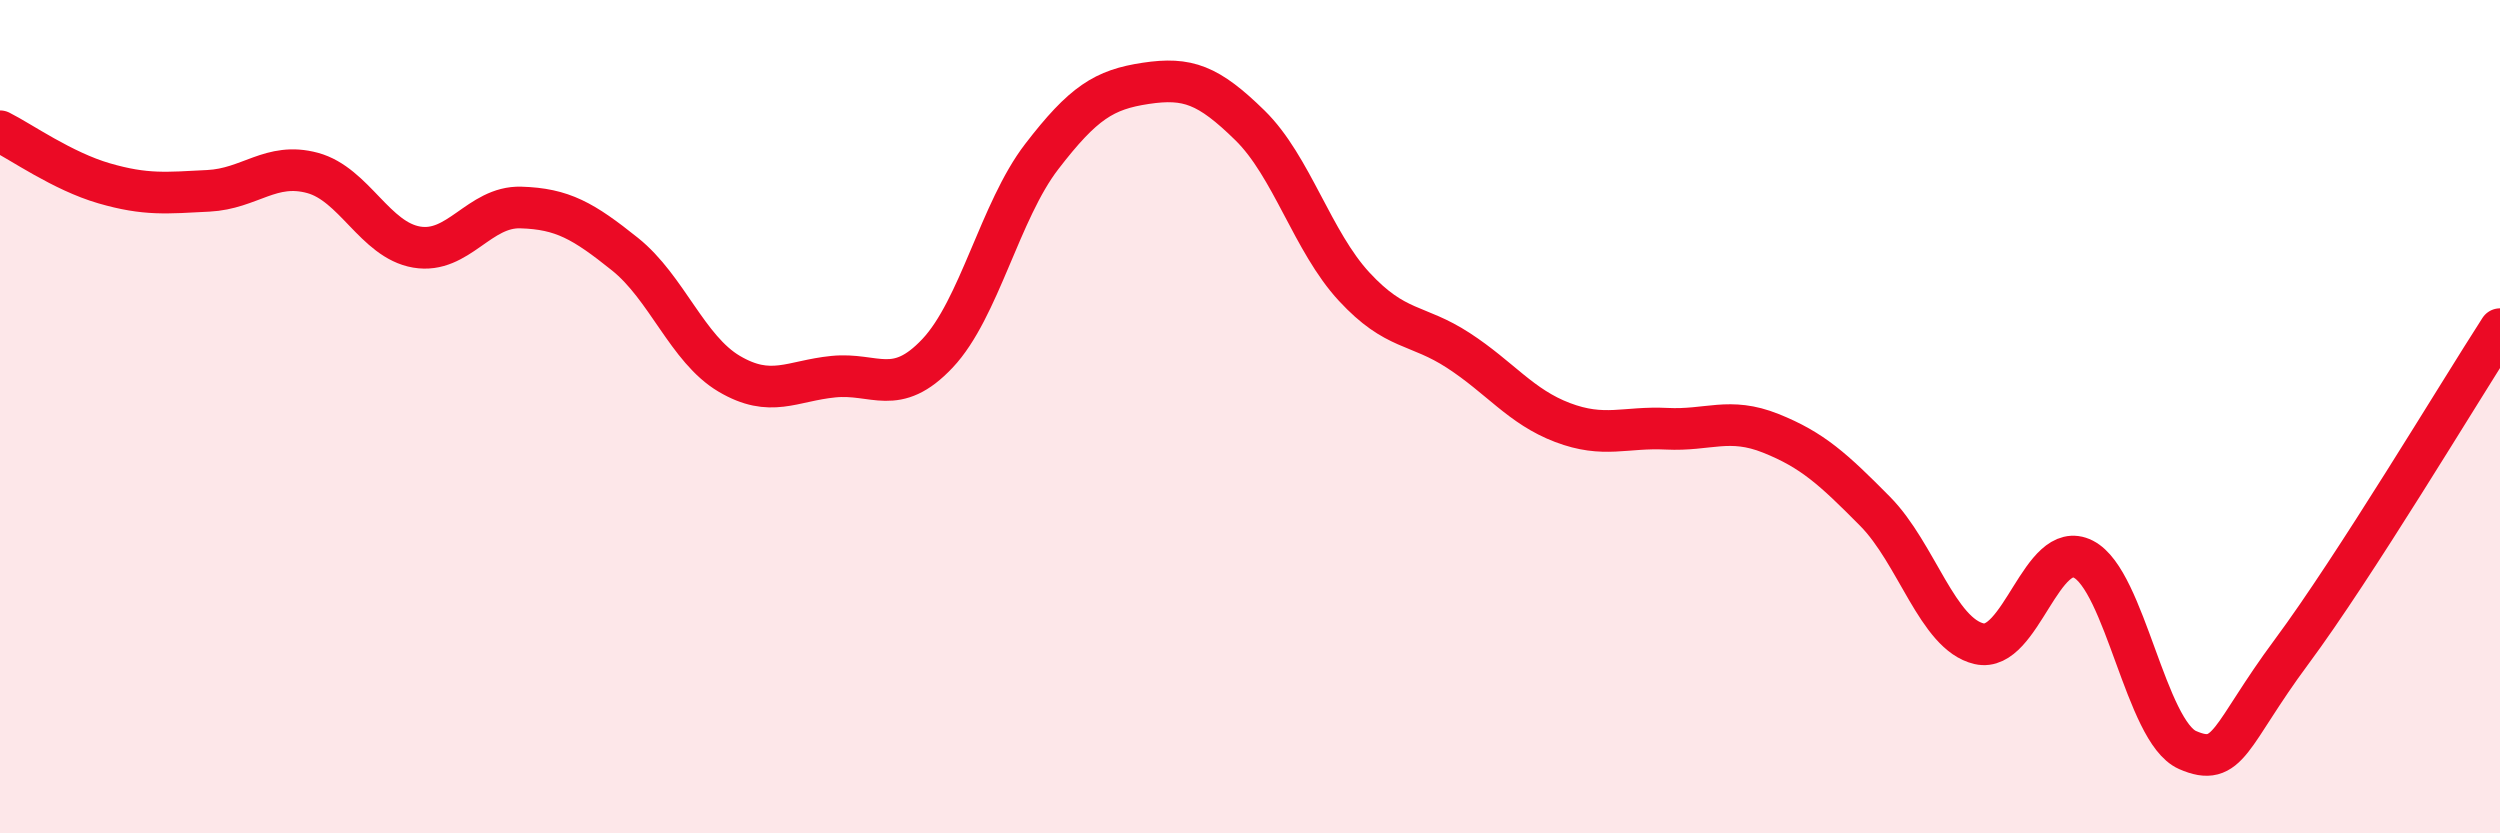
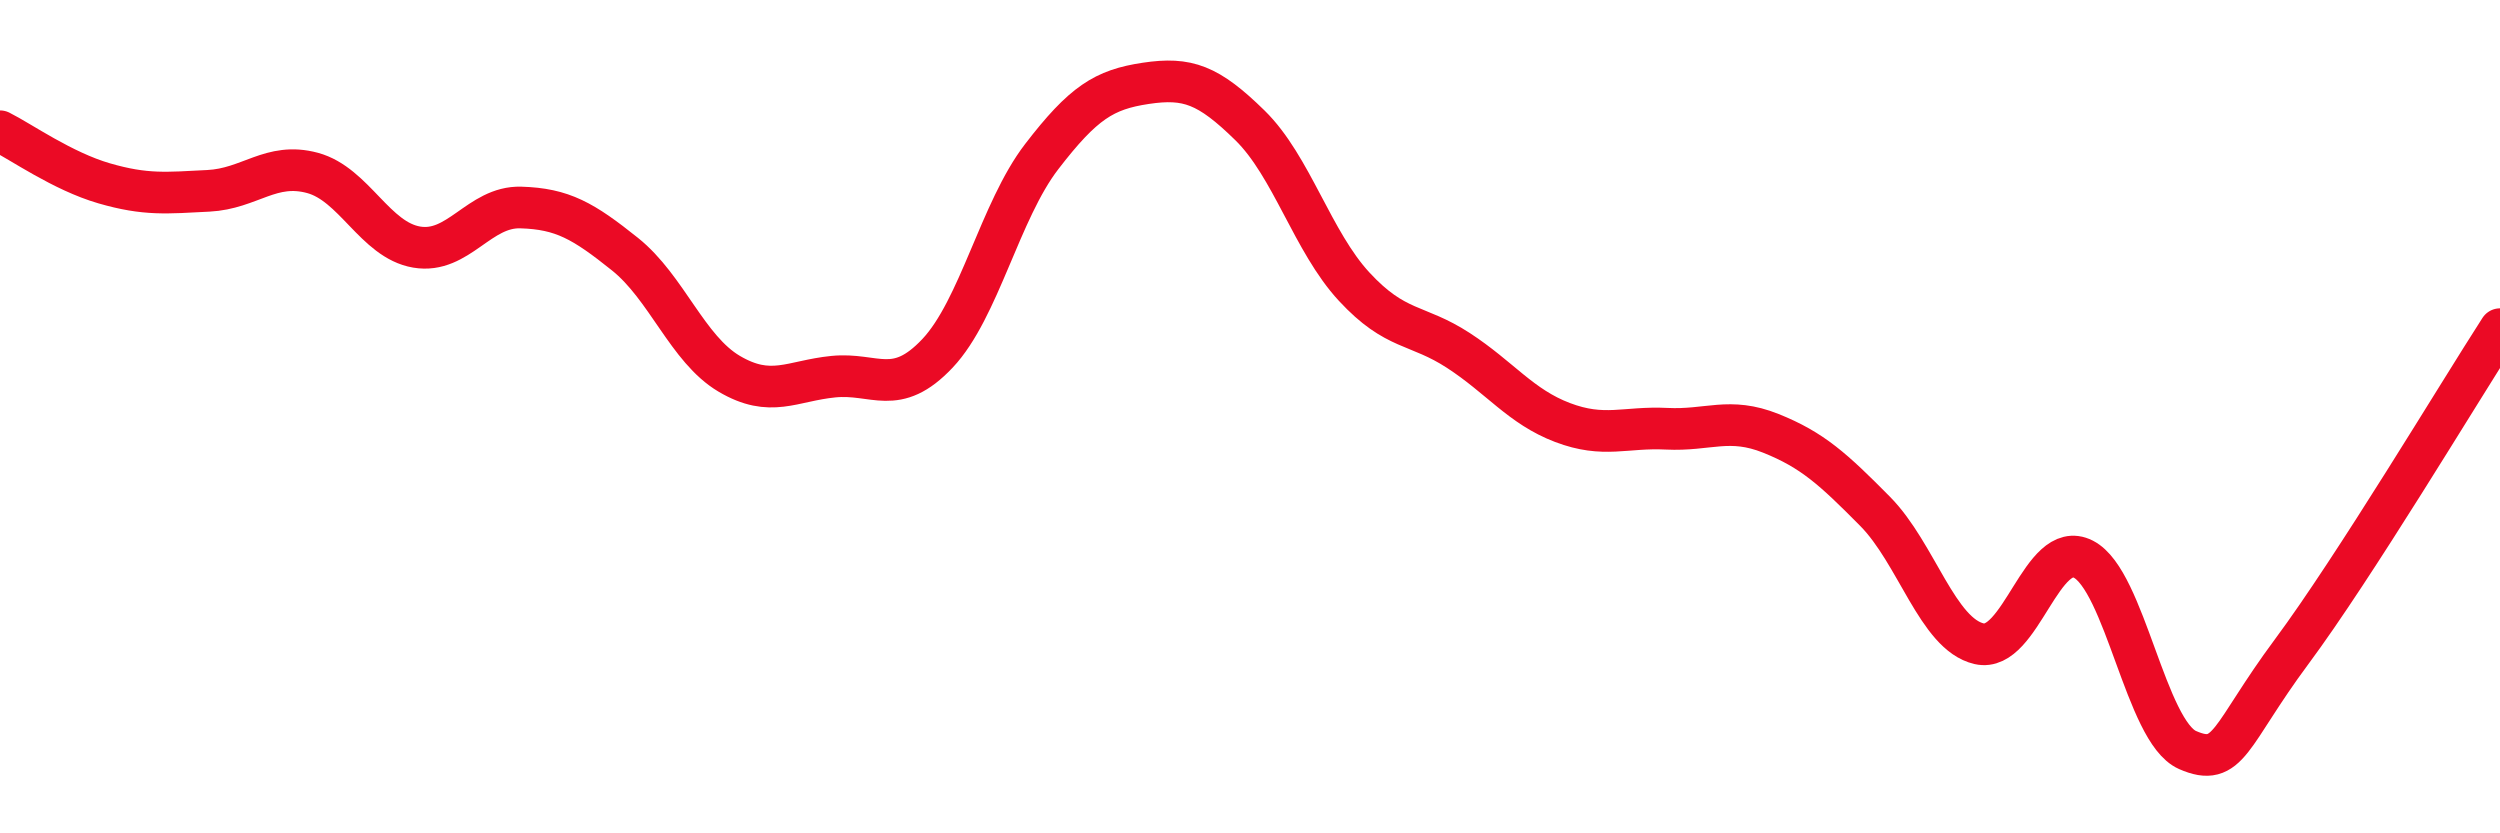
<svg xmlns="http://www.w3.org/2000/svg" width="60" height="20" viewBox="0 0 60 20">
-   <path d="M 0,3.15 C 0.5,3.4 1.5,4.11 2.5,4.4 C 3.5,4.69 4,4.63 5,4.58 C 6,4.53 6.5,3.88 7.5,4.15 C 8.5,4.42 9,5.76 10,5.93 C 11,6.1 11.5,4.95 12.5,4.98 C 13.5,5.01 14,5.3 15,6.1 C 16,6.9 16.5,8.38 17.5,8.97 C 18.5,9.56 19,9.14 20,9.04 C 21,8.94 21.5,9.54 22.5,8.48 C 23.5,7.42 24,5.06 25,3.76 C 26,2.46 26.5,2.15 27.5,2 C 28.5,1.85 29,2.03 30,3.01 C 31,3.99 31.5,5.8 32.5,6.88 C 33.5,7.96 34,7.76 35,8.41 C 36,9.06 36.5,9.76 37.5,10.14 C 38.5,10.52 39,10.24 40,10.29 C 41,10.34 41.5,10 42.5,10.4 C 43.5,10.8 44,11.26 45,12.27 C 46,13.28 46.5,15.22 47.5,15.45 C 48.5,15.68 49,12.91 50,13.42 C 51,13.93 51.5,17.56 52.5,18 C 53.5,18.44 53.5,17.66 55,15.64 C 56.5,13.62 59,9.45 60,7.9L60 20L0 20Z" fill="#EB0A25" opacity="0.1" stroke-linecap="round" stroke-linejoin="round" />
  <path d="M 0,3.15 C 0.5,3.4 1.5,4.11 2.5,4.4 C 3.5,4.69 4,4.63 5,4.58 C 6,4.53 6.5,3.88 7.5,4.15 C 8.5,4.42 9,5.76 10,5.93 C 11,6.1 11.5,4.95 12.5,4.98 C 13.5,5.01 14,5.3 15,6.1 C 16,6.9 16.5,8.38 17.5,8.97 C 18.5,9.56 19,9.14 20,9.04 C 21,8.94 21.5,9.54 22.5,8.48 C 23.5,7.42 24,5.06 25,3.76 C 26,2.46 26.5,2.15 27.5,2 C 28.5,1.85 29,2.03 30,3.01 C 31,3.99 31.5,5.8 32.5,6.88 C 33.5,7.96 34,7.76 35,8.41 C 36,9.06 36.5,9.76 37.5,10.14 C 38.5,10.52 39,10.24 40,10.29 C 41,10.34 41.5,10 42.5,10.4 C 43.5,10.8 44,11.26 45,12.27 C 46,13.28 46.5,15.22 47.5,15.45 C 48.5,15.68 49,12.91 50,13.42 C 51,13.93 51.5,17.56 52.5,18 C 53.5,18.44 53.5,17.66 55,15.64 C 56.5,13.62 59,9.45 60,7.9" stroke="#EB0A25" stroke-width="1" fill="none" stroke-linecap="round" stroke-linejoin="round" />
</svg>